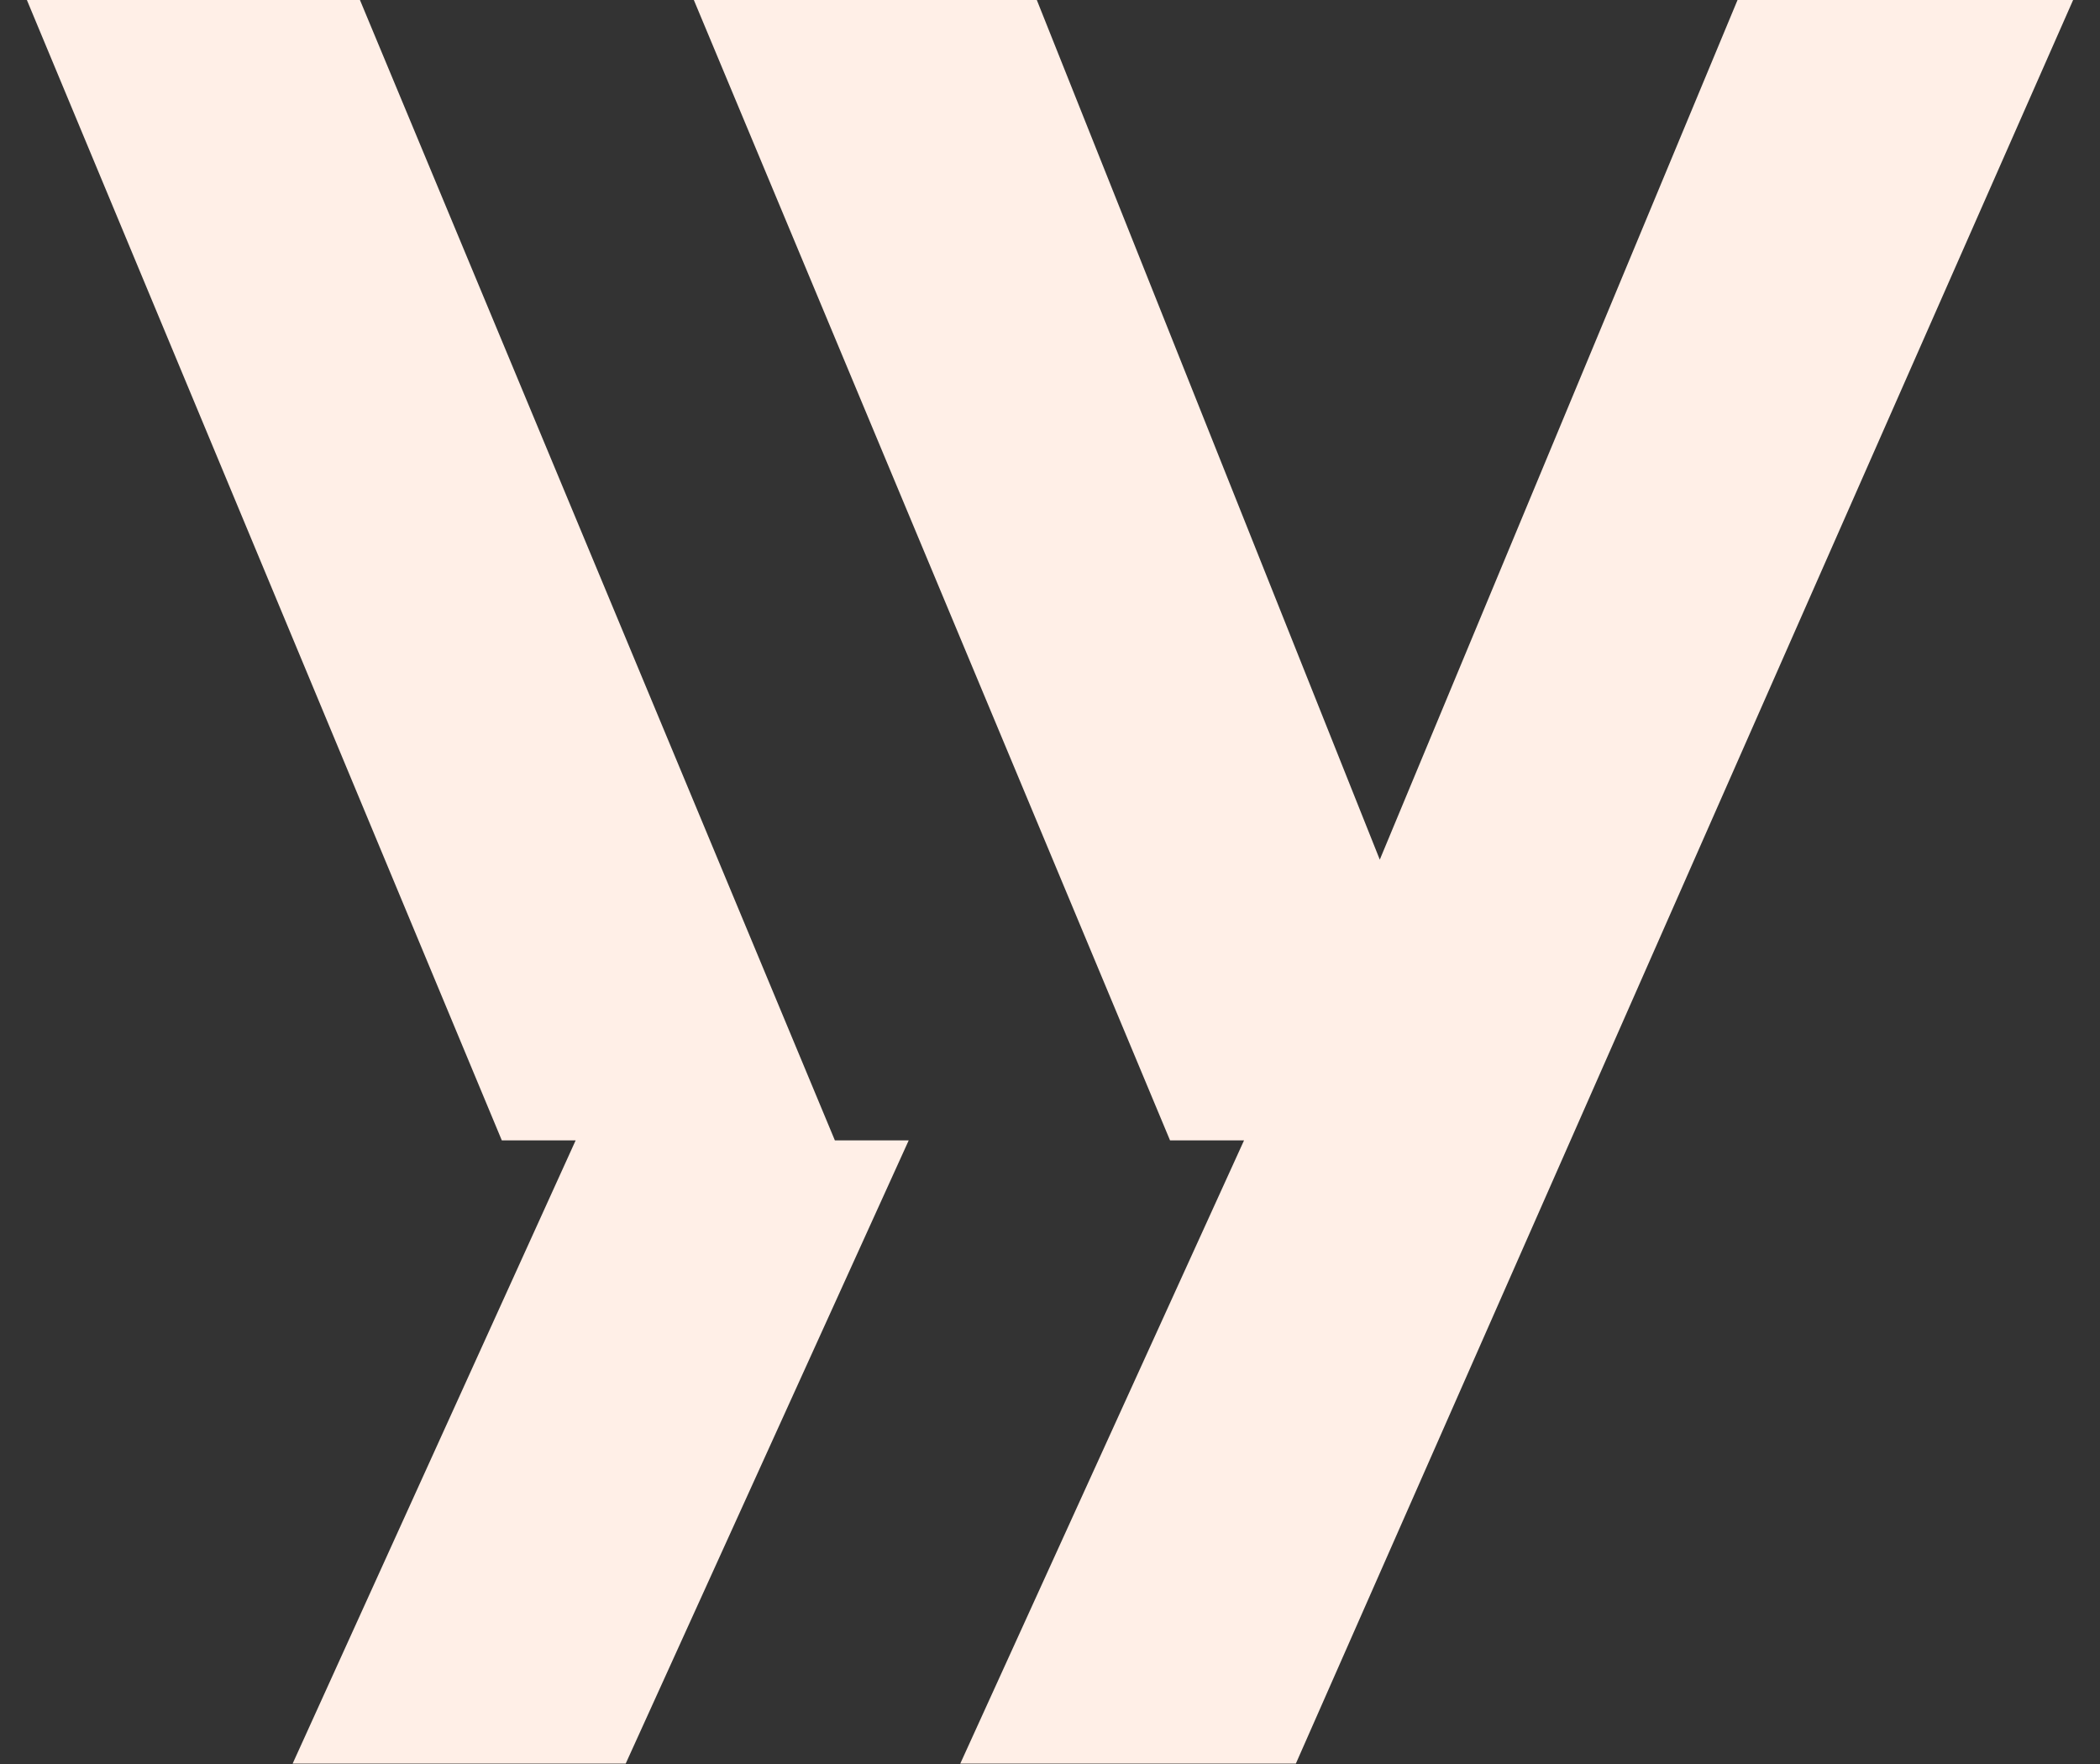
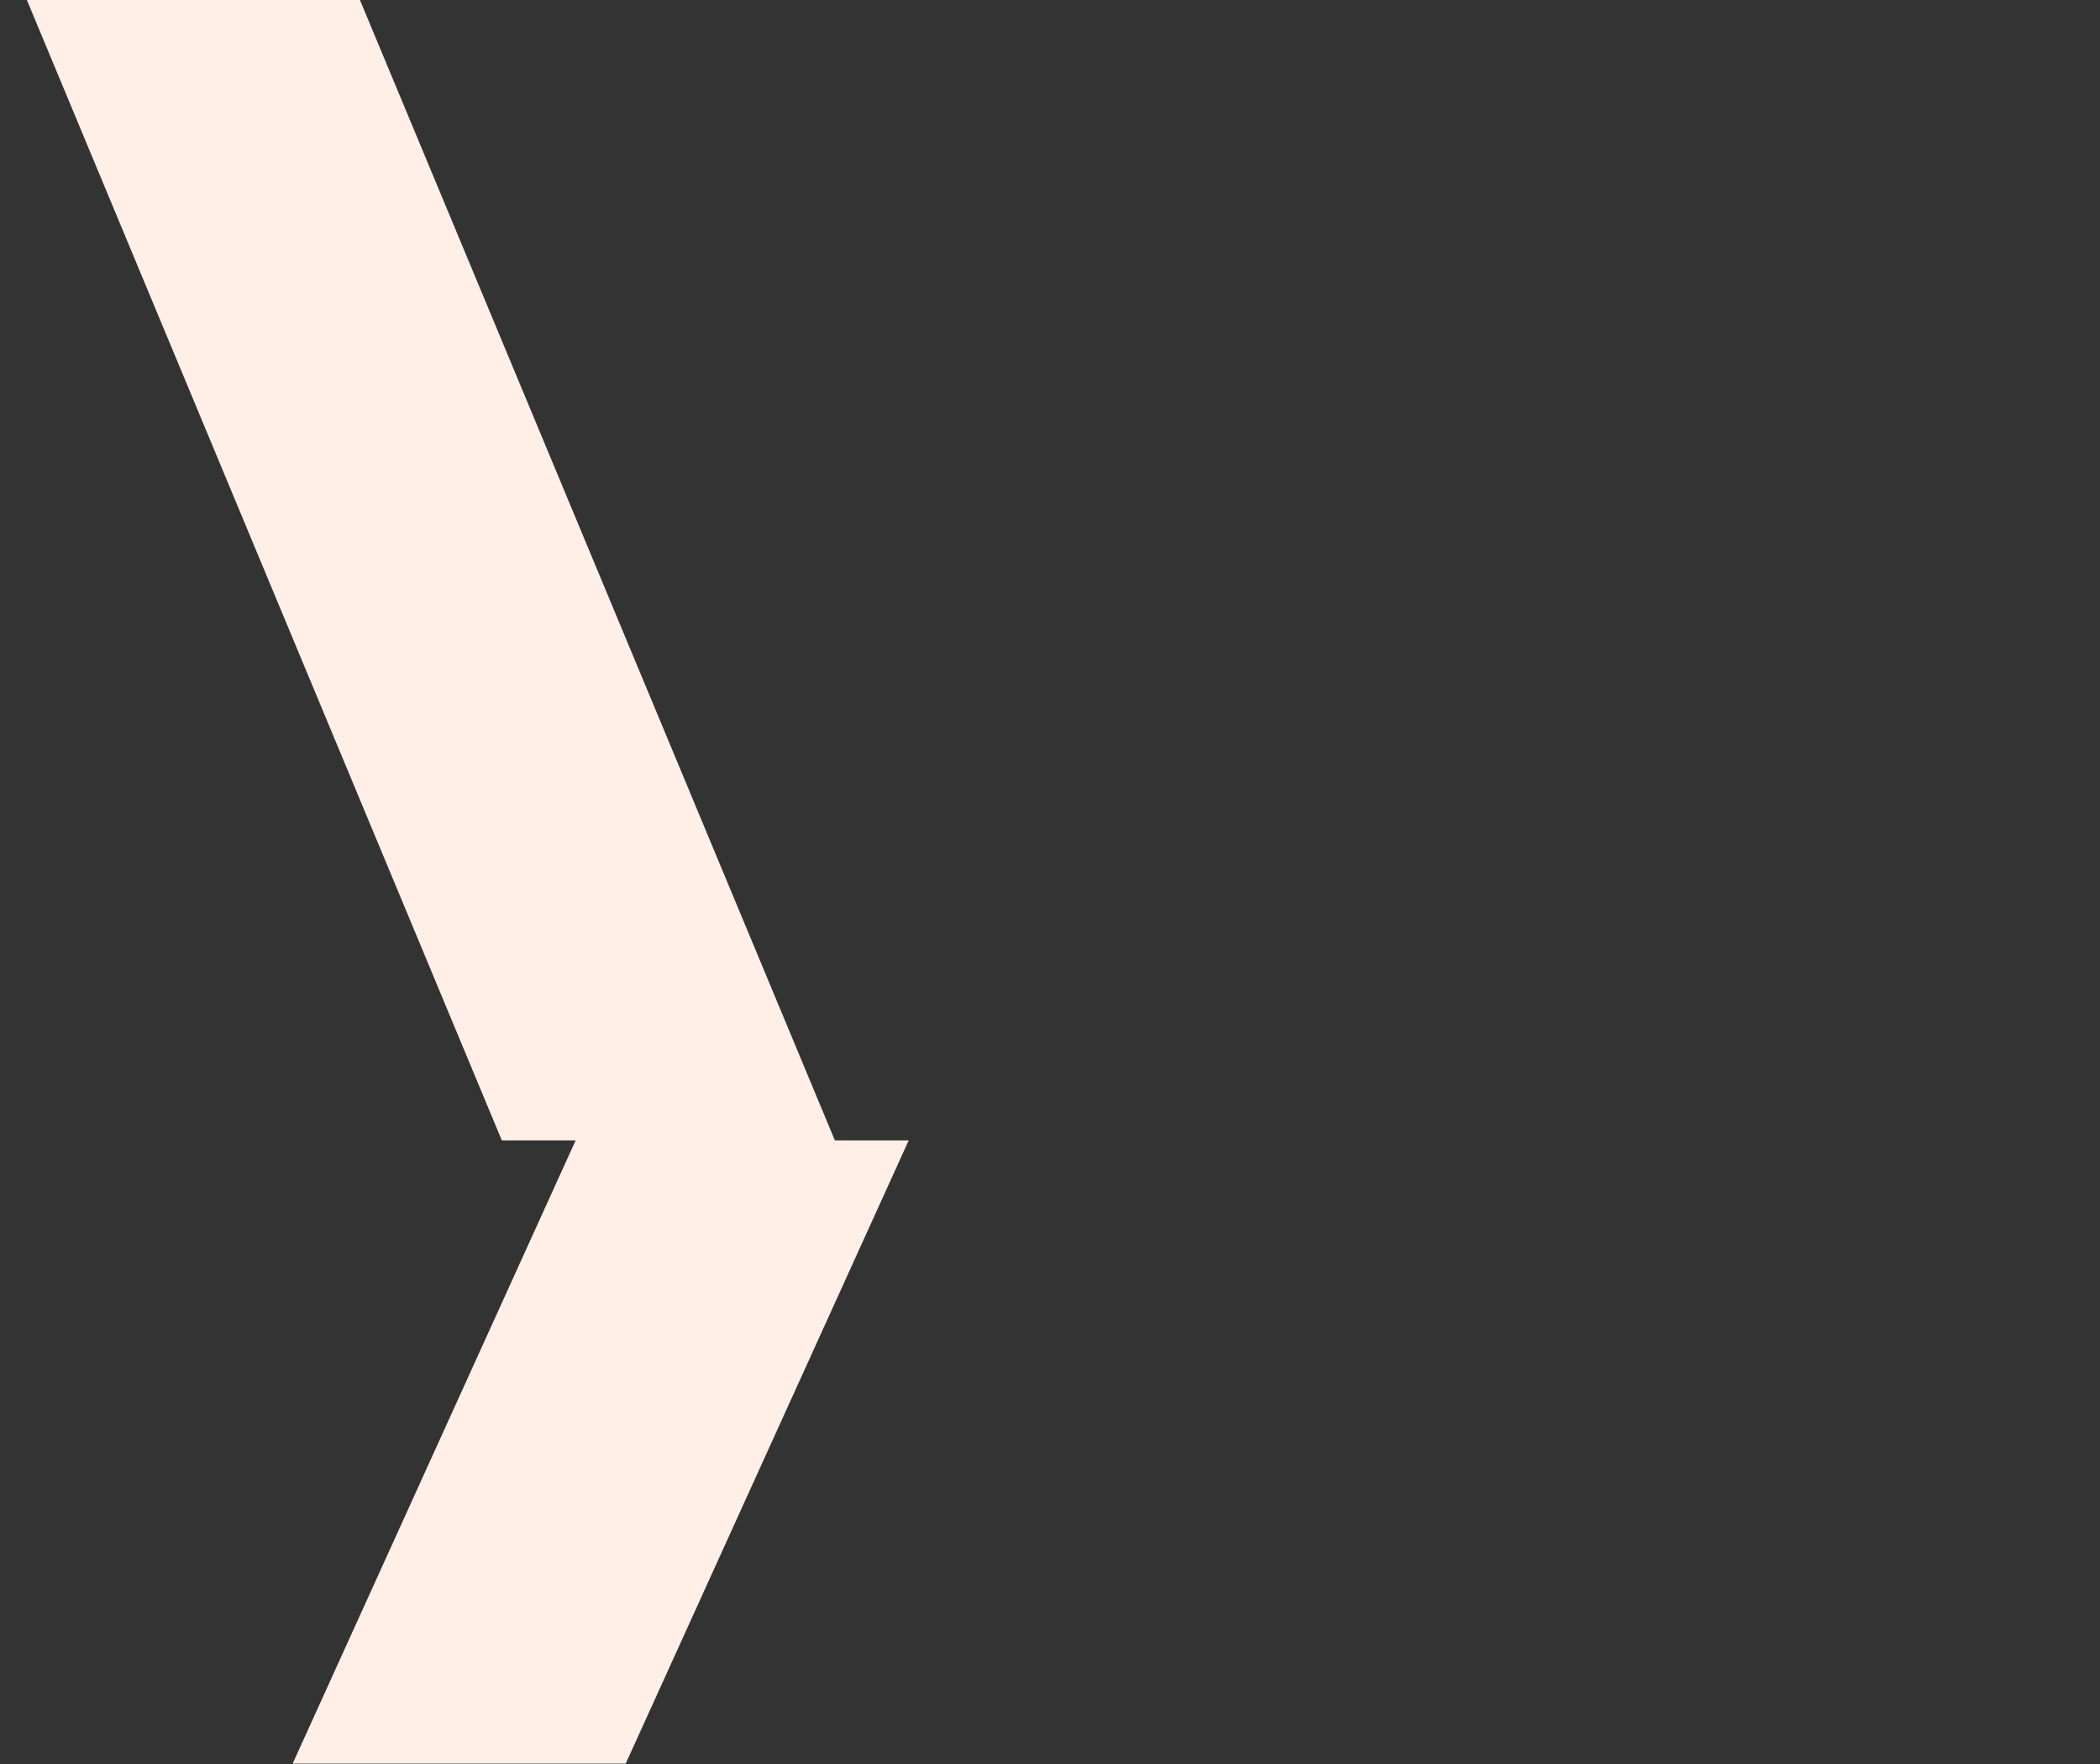
<svg xmlns="http://www.w3.org/2000/svg" width="25" height="21" viewBox="0 0 25 21" fill="none">
  <rect x="0" y="0" width="25" height="21" fill="#333333" stroke="none" />
-   <path d="M11.432 20.995L14.81 13.576H13.929L8.26 0H12.343L16.426 10.234L20.685 0H24.68L15.427 20.995H11.432Z" fill="#FFEFE7" />
  <path d="M9.939 13.576L4.285 0H0.32L5.974 13.576H6.853L3.484 20.995H7.449L10.818 13.576H9.939Z" fill="#FFEFE7" />
</svg>